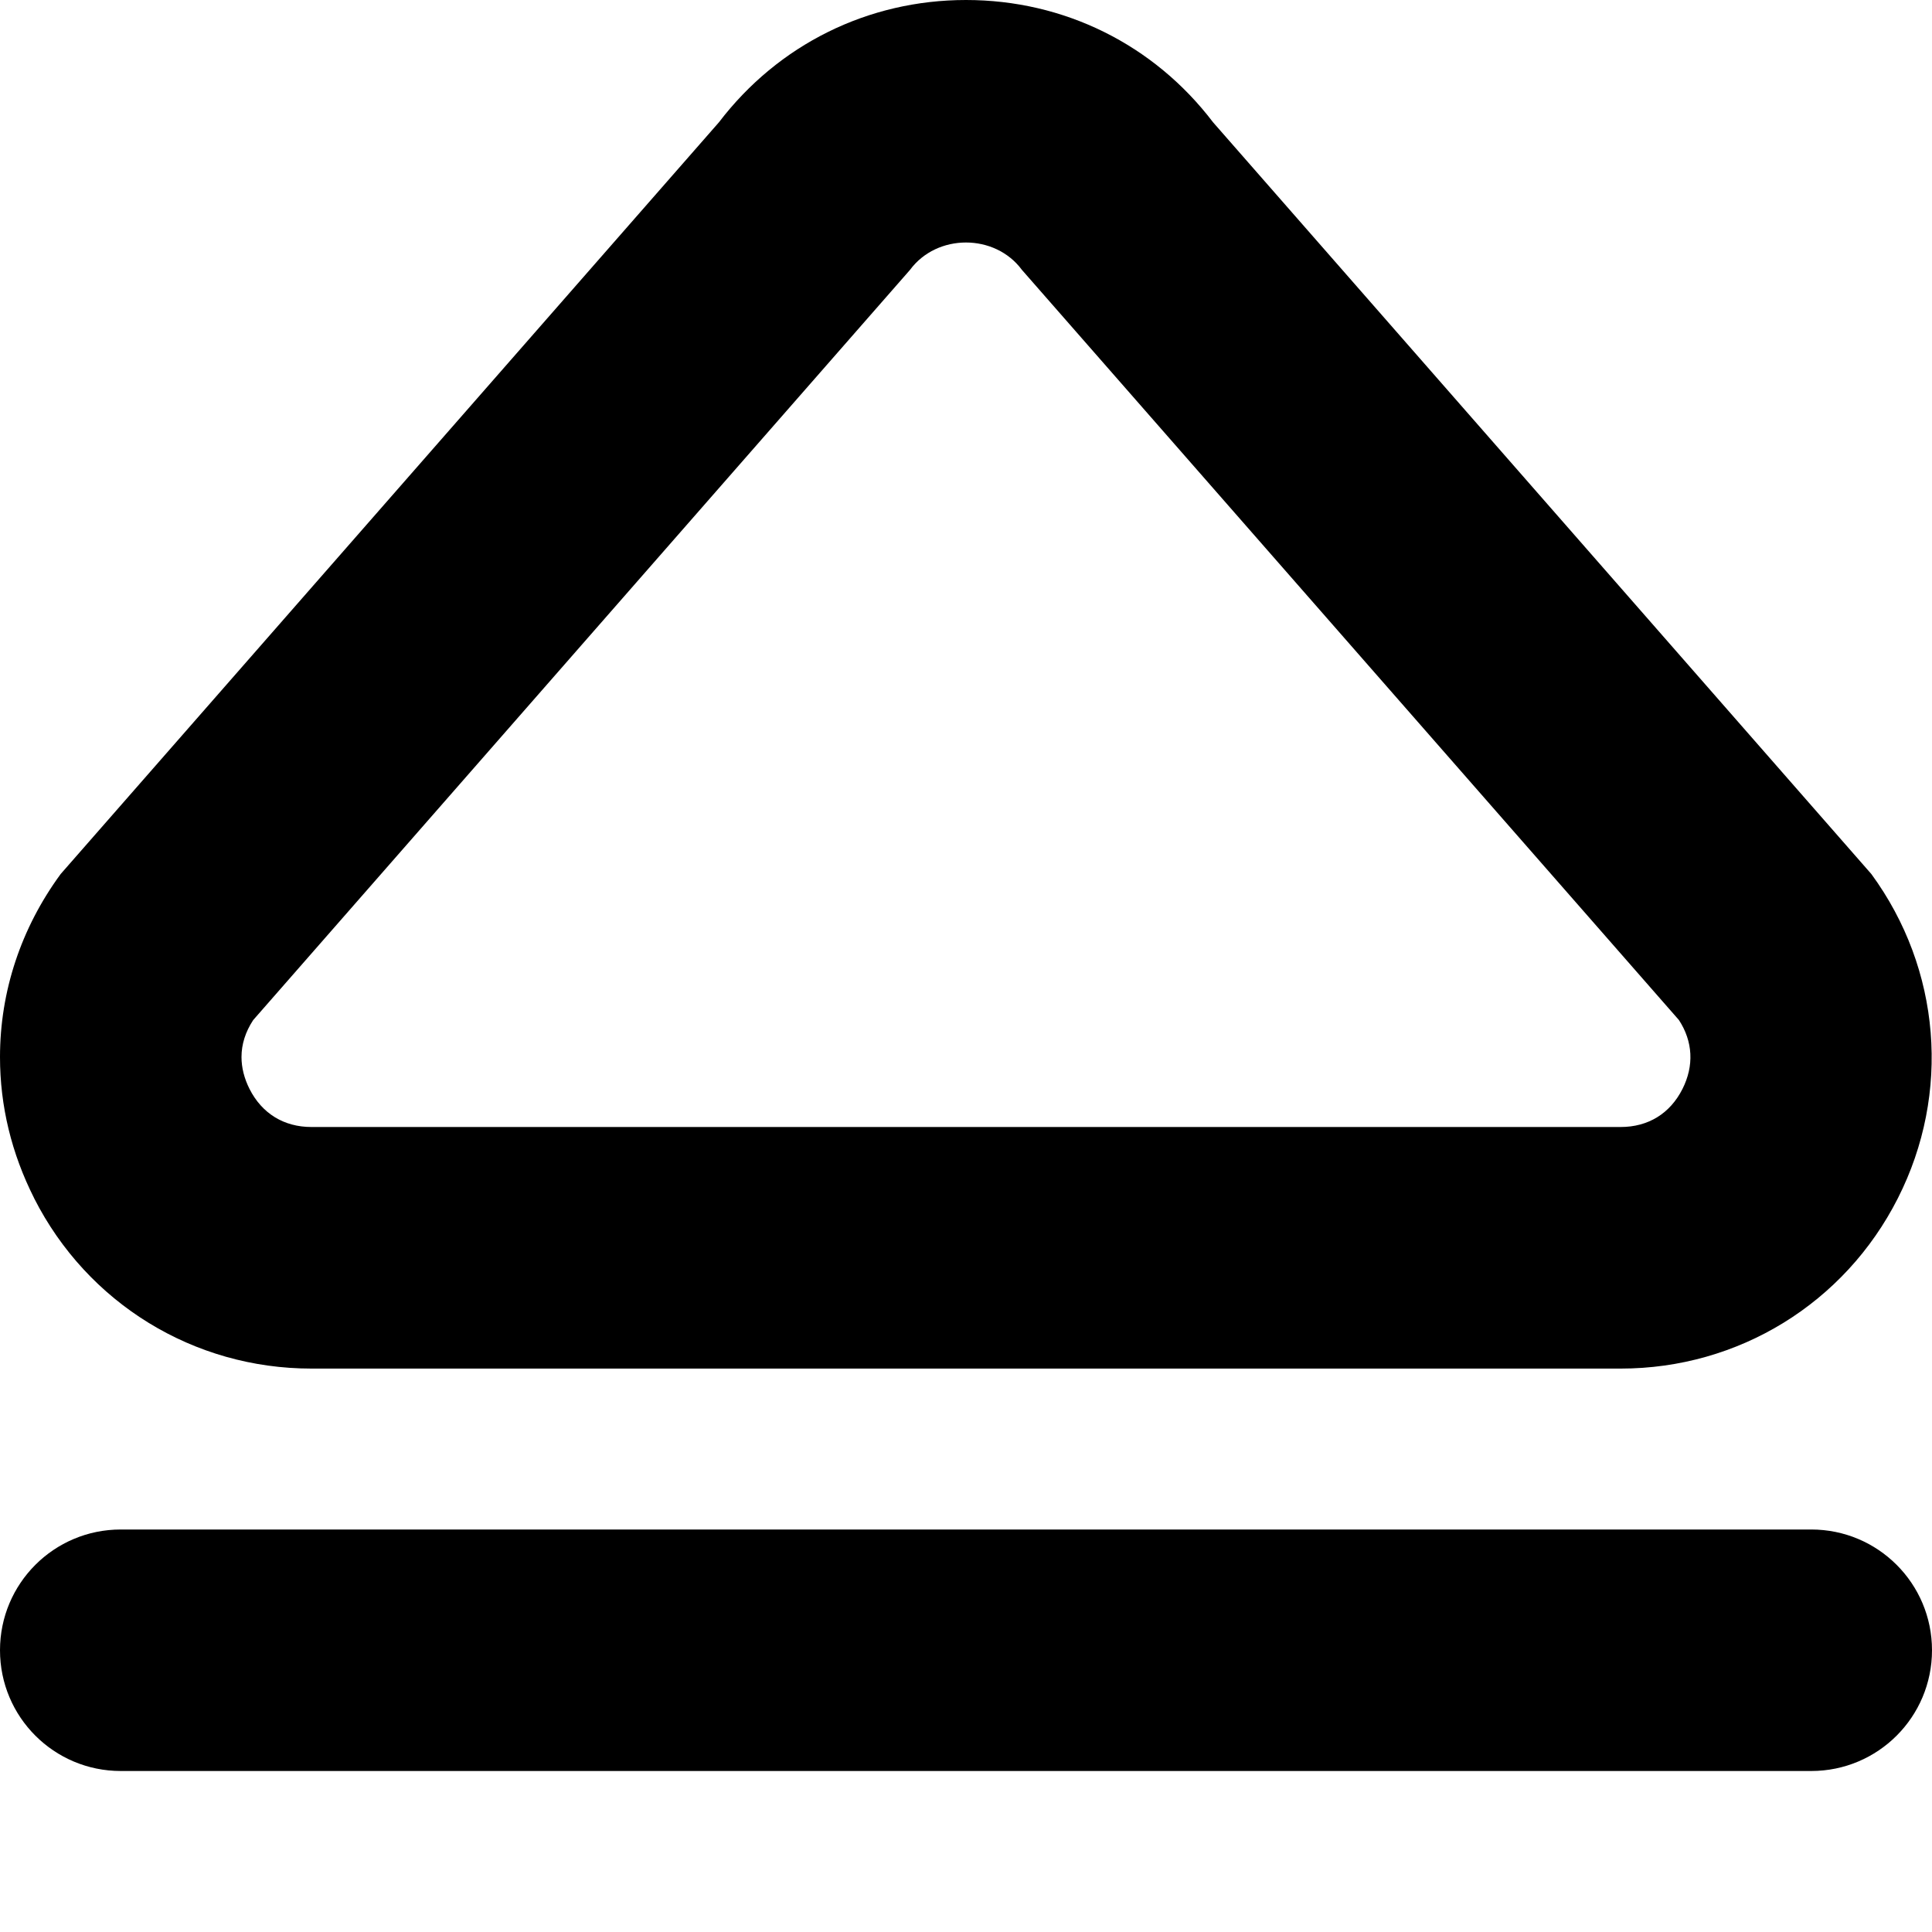
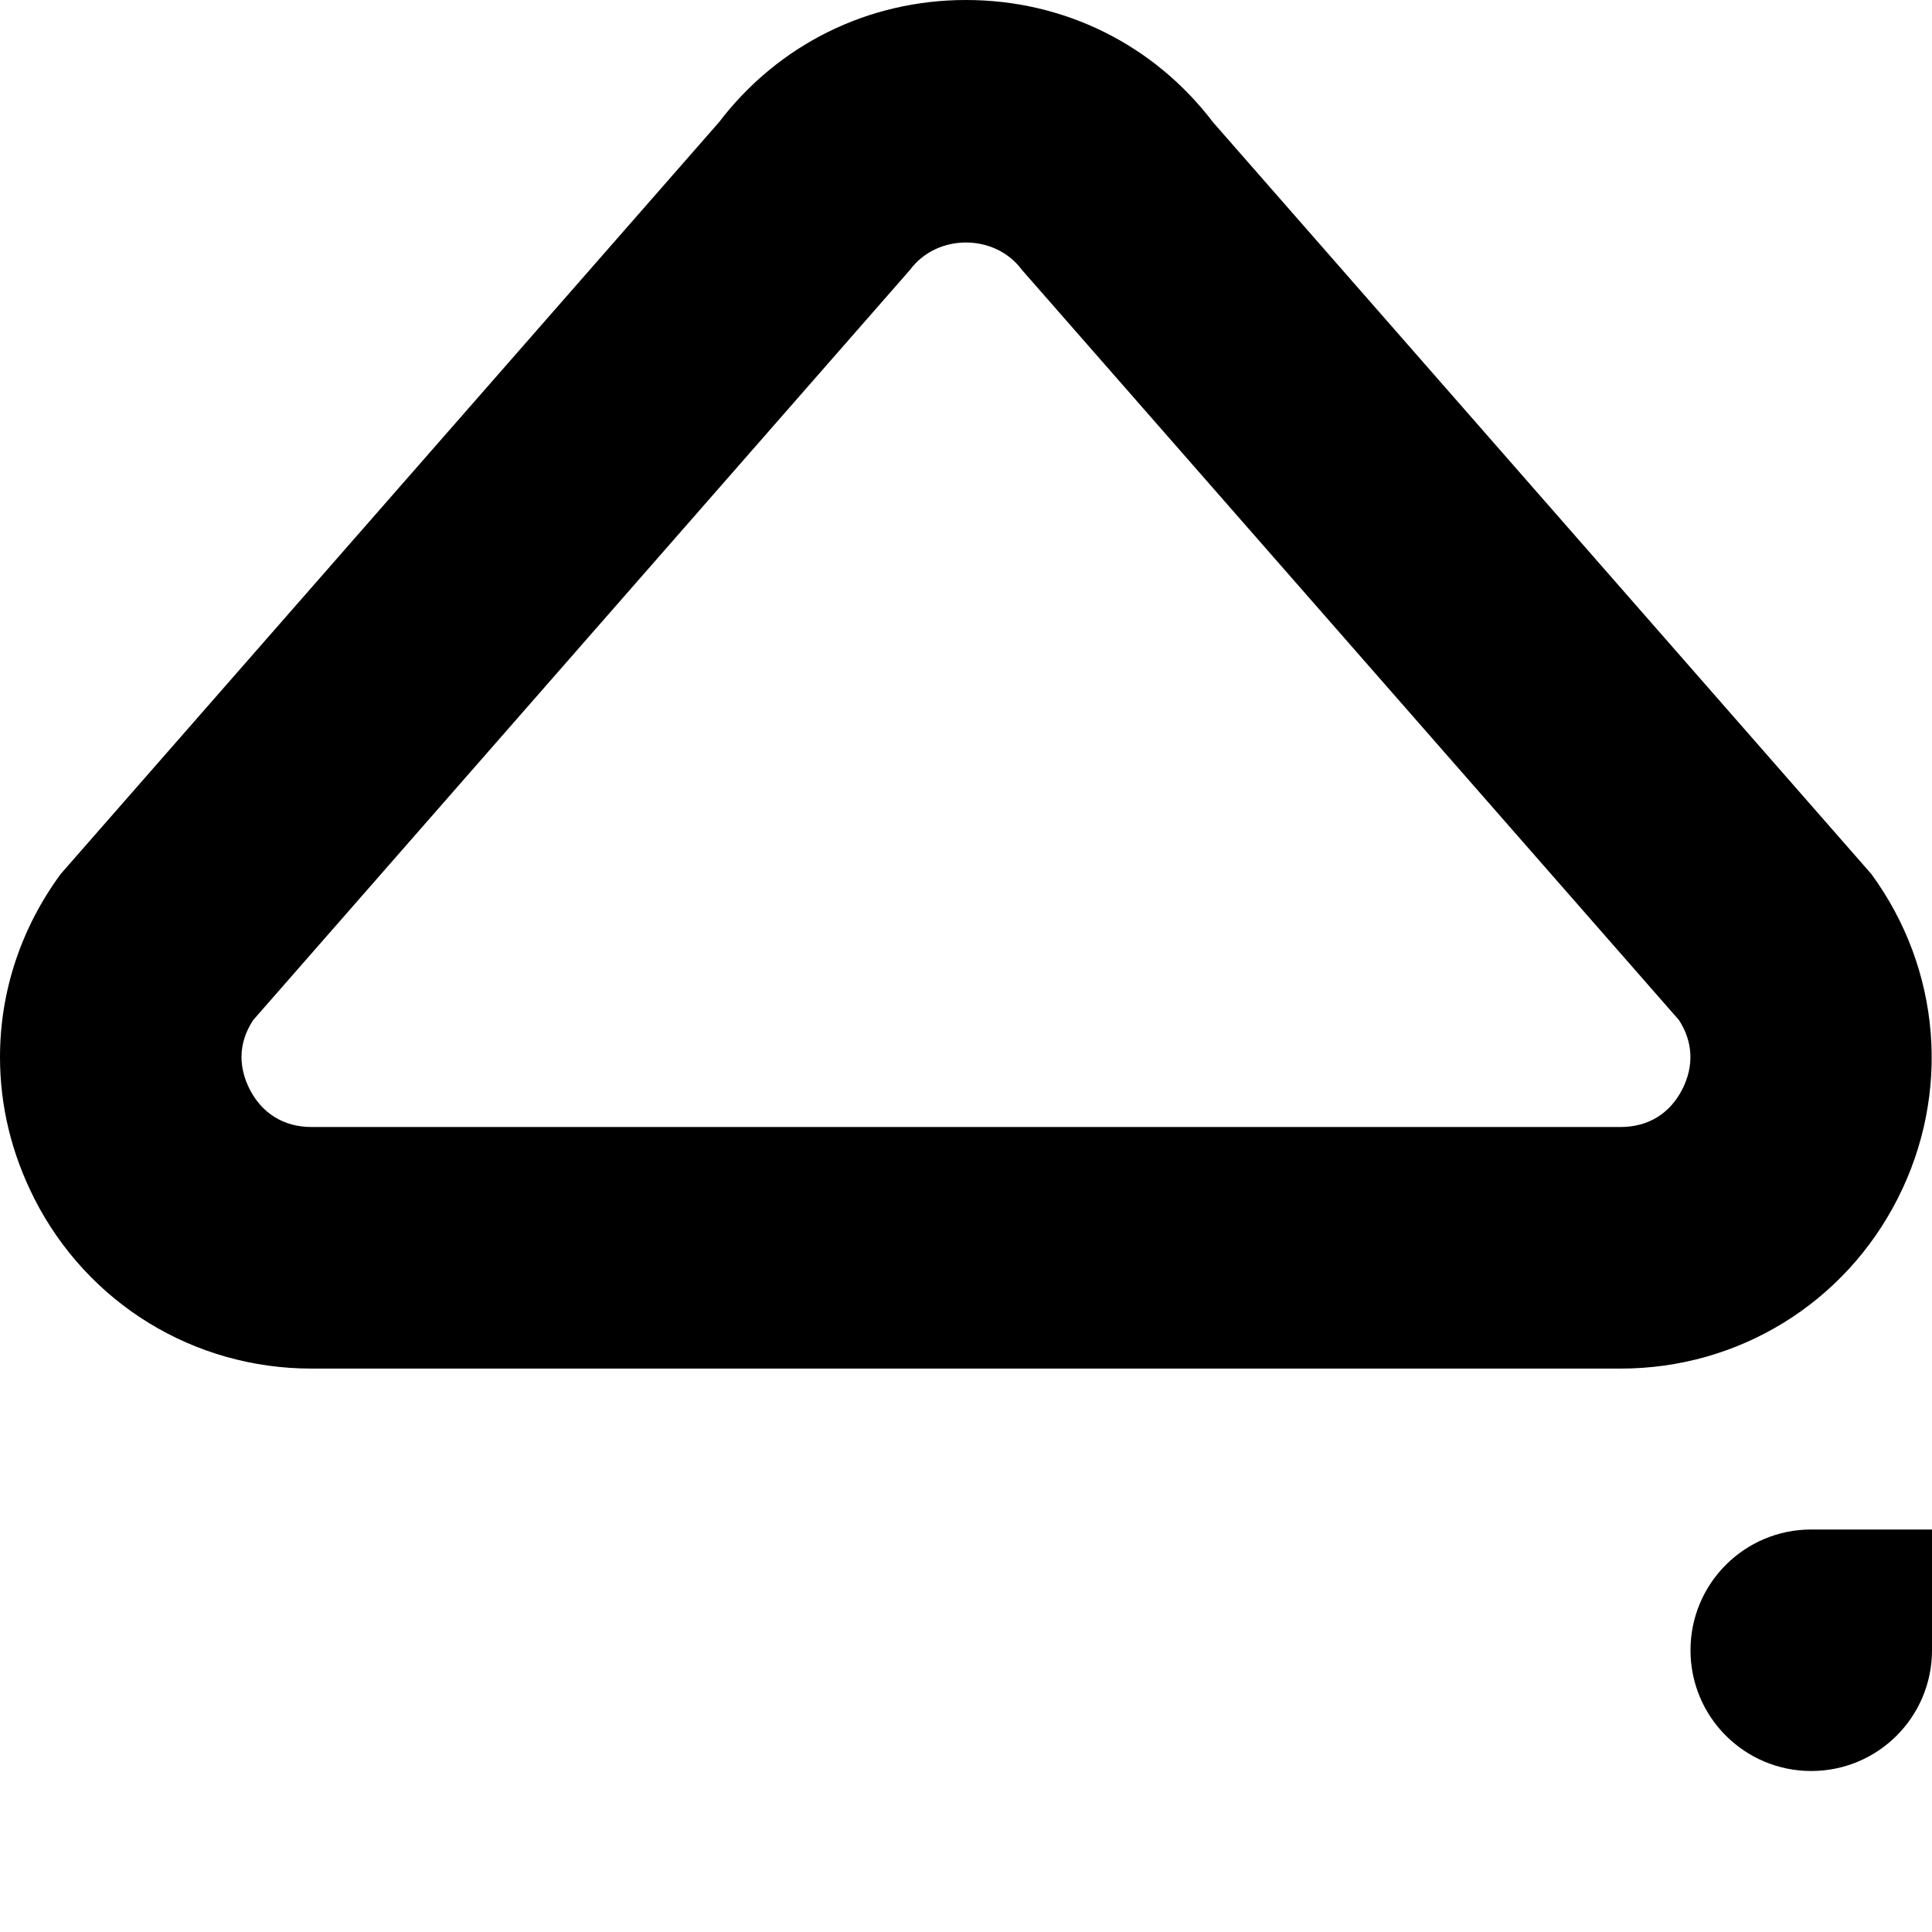
<svg xmlns="http://www.w3.org/2000/svg" id="Layer_1" data-name="Layer 1" viewBox="0 0 24 24" width="512" height="512">
-   <path d="m24,20.5c0,.829-.671,1.5-1.5,1.5H1.5c-.829,0-1.5-.671-1.5-1.5s.671-1.5,1.5-1.5h21c.829,0,1.5.671,1.5,1.5ZM.424,14.884c-.281-.556-.424-1.145-.424-1.753,0-.815.261-1.602.754-2.274L8.931,1.519c.737-.966,1.852-1.519,3.069-1.519s2.333.552,3.069,1.519l8.178,9.339c.864,1.181.99,2.724.329,4.027-.661,1.305-1.98,2.116-3.443,2.116H3.868c-1.463,0-2.782-.811-3.444-2.116Zm2.576-1.753c0,.132.034.266.1.397.154.304.427.472.768.472h16.265c.341,0,.613-.167.767-.472.146-.289.13-.591-.044-.857L12.695,3.353c-.335-.454-1.056-.454-1.391,0L3.145,12.672c-.096.146-.145.3-.145.459Z" />
+   <path d="m24,20.5c0,.829-.671,1.5-1.5,1.5c-.829,0-1.5-.671-1.5-1.5s.671-1.5,1.5-1.5h21c.829,0,1.5.671,1.5,1.5ZM.424,14.884c-.281-.556-.424-1.145-.424-1.753,0-.815.261-1.602.754-2.274L8.931,1.519c.737-.966,1.852-1.519,3.069-1.519s2.333.552,3.069,1.519l8.178,9.339c.864,1.181.99,2.724.329,4.027-.661,1.305-1.98,2.116-3.443,2.116H3.868c-1.463,0-2.782-.811-3.444-2.116Zm2.576-1.753c0,.132.034.266.1.397.154.304.427.472.768.472h16.265c.341,0,.613-.167.767-.472.146-.289.13-.591-.044-.857L12.695,3.353c-.335-.454-1.056-.454-1.391,0L3.145,12.672c-.096.146-.145.3-.145.459Z" />
</svg>